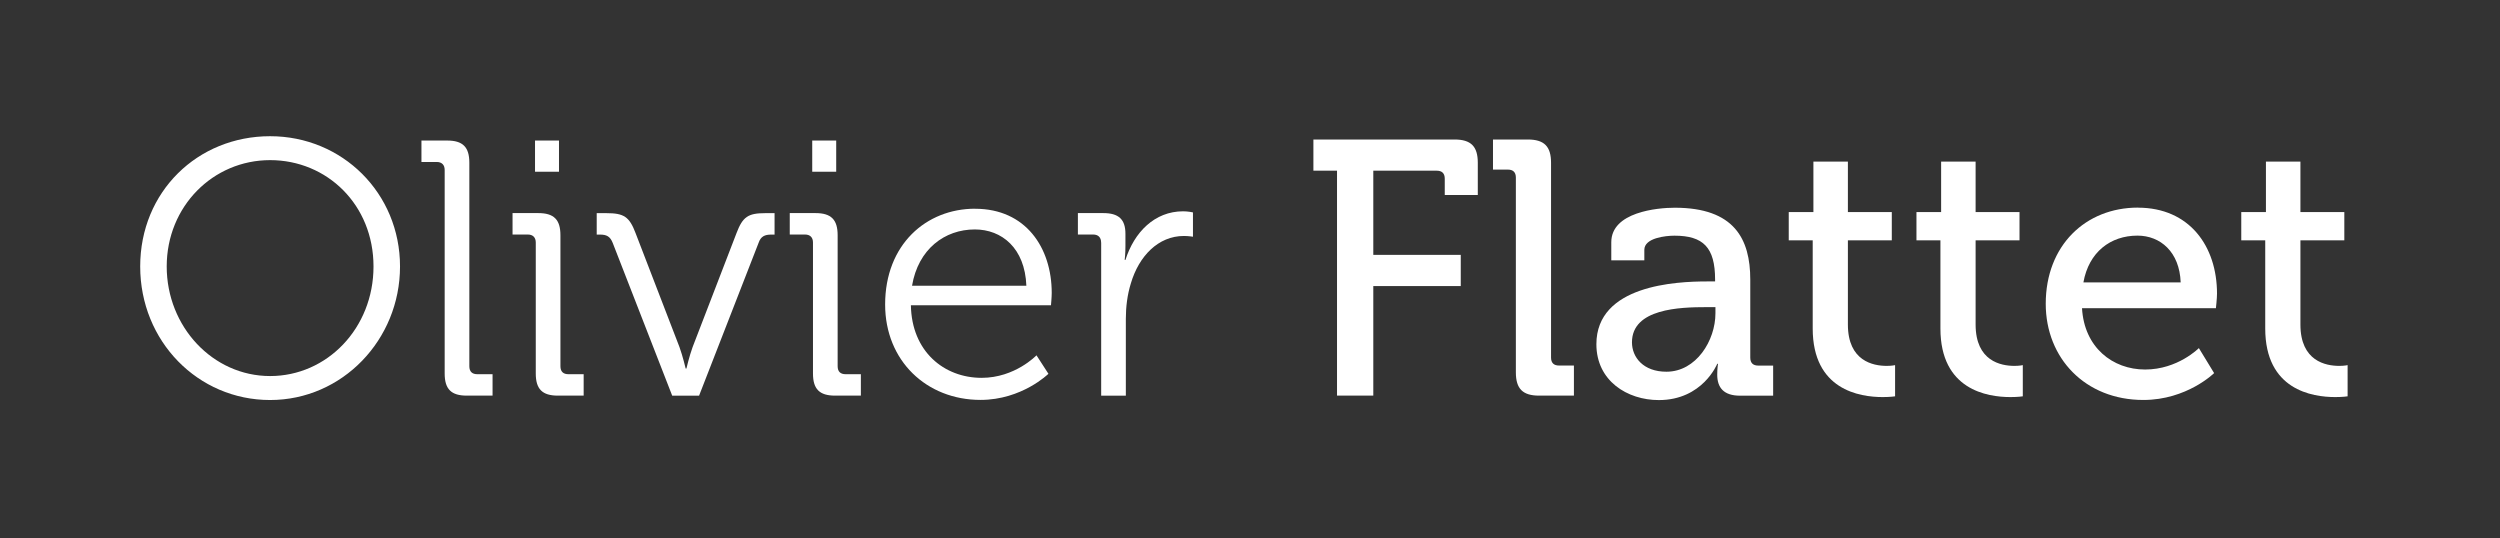
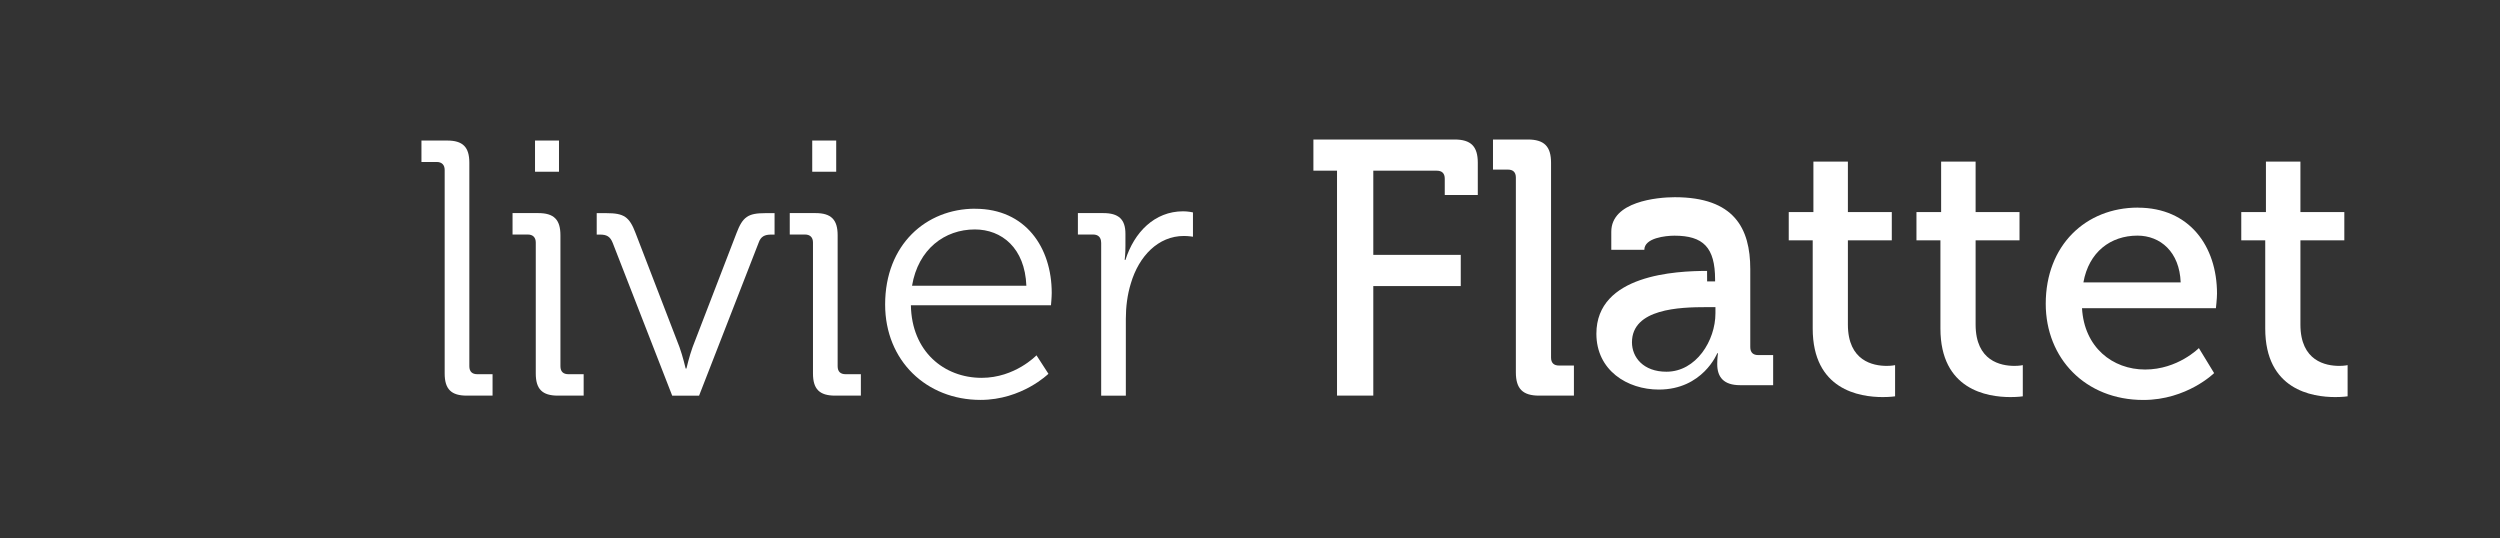
<svg xmlns="http://www.w3.org/2000/svg" id="Calque_1" data-name="Calque 1" viewBox="0 0 432.79 93.22">
  <rect x="0" y="0" width="432.79" height="93.22" fill="#333333" stroke="none" />
  <defs>
    <style>      .cls-1 {        fill: #fff;        stroke-width: 0px;      }    </style>
  </defs>
-   <path class="cls-1" d="m46.76,23.58c12.5,0,22.49,9.86,22.49,22.55s-9.99,23.12-22.49,23.12-22.49-10.18-22.49-23.12,9.93-22.55,22.49-22.55Zm0,41.52c9.86,0,17.9-8.29,17.9-18.97s-8.04-18.41-17.9-18.41-17.9,7.98-17.9,18.41,7.98,18.97,17.9,18.97Z" />
  <path class="cls-1" d="m76.98,29.42c0-.88-.5-1.38-1.38-1.38h-2.64v-3.71h4.46c2.7,0,3.83,1.13,3.83,3.83v35.24c0,.94.5,1.38,1.38,1.38h2.64v3.71h-4.46c-2.7,0-3.83-1.13-3.83-3.83V29.42Z" />
  <path class="cls-1" d="m92.75,41.98c0-.88-.5-1.38-1.38-1.38h-2.64v-3.71h4.46c2.7,0,3.83,1.13,3.83,3.83v22.68c0,.94.5,1.38,1.38,1.38h2.64v3.71h-4.46c-2.7,0-3.83-1.13-3.83-3.83v-22.68Zm-.13-17.65h4.15v5.4h-4.15v-5.4Z" />
  <path class="cls-1" d="m106.07,42.05c-.44-1.13-1.07-1.44-2.2-1.44h-.57v-3.71h1.7c3.02,0,3.96.63,5.03,3.46l7.6,19.73c.57,1.57,1.07,3.71,1.07,3.71h.13s.5-2.14,1.07-3.71l7.6-19.73c1.07-2.83,2.01-3.46,4.96-3.46h1.63v3.71h-.57c-1.13,0-1.82.31-2.2,1.44l-10.3,26.45h-4.65l-10.3-26.45Z" />
  <path class="cls-1" d="m140.74,41.98c0-.88-.5-1.38-1.38-1.38h-2.64v-3.71h4.46c2.7,0,3.83,1.13,3.83,3.83v22.68c0,.94.5,1.38,1.38,1.38h2.64v3.71h-4.46c-2.7,0-3.83-1.13-3.83-3.83v-22.68Zm-.13-17.65h4.15v5.4h-4.15v-5.4Z" />
  <path class="cls-1" d="m168.82,36.14c8.73,0,13.25,6.72,13.25,14.57,0,.75-.13,2.14-.13,2.14h-24.25c.13,7.98,5.72,12.56,12.25,12.56,5.78,0,9.49-3.9,9.49-3.9l2.07,3.2s-4.59,4.52-11.75,4.52c-9.36,0-16.52-6.78-16.52-16.52,0-10.37,7.1-16.58,15.58-16.58Zm8.86,13.32c-.25-6.53-4.27-9.74-8.92-9.74-5.21,0-9.8,3.39-10.87,9.74h19.79Z" />
  <path class="cls-1" d="m190.62,41.98c0-.88-.5-1.38-1.38-1.38h-2.64v-3.71h4.4c2.64,0,3.83,1.07,3.83,3.58v2.14c0,1.32-.13,2.39-.13,2.39h.13c1.51-4.77,5.03-8.42,9.99-8.42.88,0,1.7.19,1.7.19v4.21s-.75-.13-1.57-.13c-4.46,0-7.79,3.52-9.17,8.17-.63,2.01-.88,4.15-.88,6.16v13.32h-4.27v-26.51Z" />
  <path class="cls-1" d="m231.45,29.55h-4.08v-5.4h24.44c2.83,0,4.02,1.19,4.02,4.02v5.59h-5.72v-2.83c0-.94-.5-1.38-1.38-1.38h-10.99v14.57h15.14v5.4h-15.14v18.97h-6.28V29.55Z" />
  <path class="cls-1" d="m262.42,30.74c0-.94-.5-1.38-1.38-1.38h-2.58v-5.21h6.03c2.83,0,4.02,1.19,4.02,4.02v33.73c0,.94.5,1.38,1.38,1.38h2.58v5.21h-6.03c-2.83,0-4.02-1.19-4.02-4.02V30.74Z" />
-   <path class="cls-1" d="m295.53,48.71h1.38v-.31c0-5.59-2.07-7.6-7.04-7.6-1.51,0-5.21.38-5.21,2.45v1.82h-5.72v-3.14c0-5.21,7.92-5.97,10.99-5.97,10.3,0,13.07,5.4,13.07,12.44v13.51c0,.94.5,1.38,1.38,1.38h2.58v5.21h-5.72c-2.83,0-3.96-1.38-3.96-3.64,0-1.07.13-1.88.13-1.88h-.13s-2.51,6.28-10.11,6.28c-5.47,0-10.81-3.33-10.81-9.67,0-10.24,13.82-10.87,19.16-10.87Zm-7.04,15.64c5.15,0,8.48-5.4,8.48-10.11v-1.07h-1.57c-4.59,0-12.88.25-12.88,6.09,0,2.58,1.95,5.09,5.97,5.09Z" />
+   <path class="cls-1" d="m295.53,48.71h1.38v-.31c0-5.59-2.07-7.6-7.04-7.6-1.51,0-5.21.38-5.21,2.45h-5.72v-3.14c0-5.21,7.92-5.97,10.99-5.97,10.3,0,13.07,5.4,13.07,12.44v13.51c0,.94.5,1.38,1.38,1.38h2.58v5.21h-5.72c-2.83,0-3.96-1.38-3.96-3.64,0-1.07.13-1.88.13-1.88h-.13s-2.51,6.28-10.11,6.28c-5.47,0-10.81-3.33-10.81-9.67,0-10.24,13.82-10.87,19.16-10.87Zm-7.04,15.64c5.15,0,8.48-5.4,8.48-10.11v-1.07h-1.57c-4.59,0-12.88.25-12.88,6.09,0,2.58,1.95,5.09,5.97,5.09Z" />
  <path class="cls-1" d="m313.81,41.61h-4.15v-4.9h4.27v-8.73h5.97v8.73h7.6v4.9h-7.6v14.57c0,6.35,4.4,7.16,6.72,7.16.88,0,1.45-.13,1.45-.13v5.4s-.82.13-2.14.13c-4.02,0-12.12-1.26-12.12-11.87v-15.27Z" />
  <path class="cls-1" d="m335.92,41.61h-4.15v-4.9h4.27v-8.73h5.97v8.73h7.6v4.9h-7.6v14.57c0,6.35,4.4,7.16,6.72,7.16.88,0,1.45-.13,1.45-.13v5.4s-.82.13-2.14.13c-4.02,0-12.12-1.26-12.12-11.87v-15.27Z" />
  <path class="cls-1" d="m370.1,35.95c8.92,0,13.7,6.66,13.7,14.89,0,.82-.19,2.51-.19,2.51h-23.18c.38,6.78,5.28,10.62,10.93,10.62s9.3-3.71,9.3-3.71l2.64,4.33s-4.71,4.65-12.25,4.65c-10.05,0-16.9-7.22-16.9-16.65,0-10.11,6.91-16.65,15.96-16.65Zm7.41,12.94c-.19-5.28-3.52-8.1-7.48-8.1-4.65,0-8.42,2.83-9.36,8.1h16.84Z" />
  <path class="cls-1" d="m392.15,41.61h-4.15v-4.9h4.27v-8.73h5.97v8.73h7.6v4.9h-7.6v14.57c0,6.35,4.4,7.16,6.72,7.16.88,0,1.45-.13,1.45-.13v5.4s-.82.13-2.14.13c-4.02,0-12.12-1.26-12.12-11.87v-15.27Z" />
</svg>